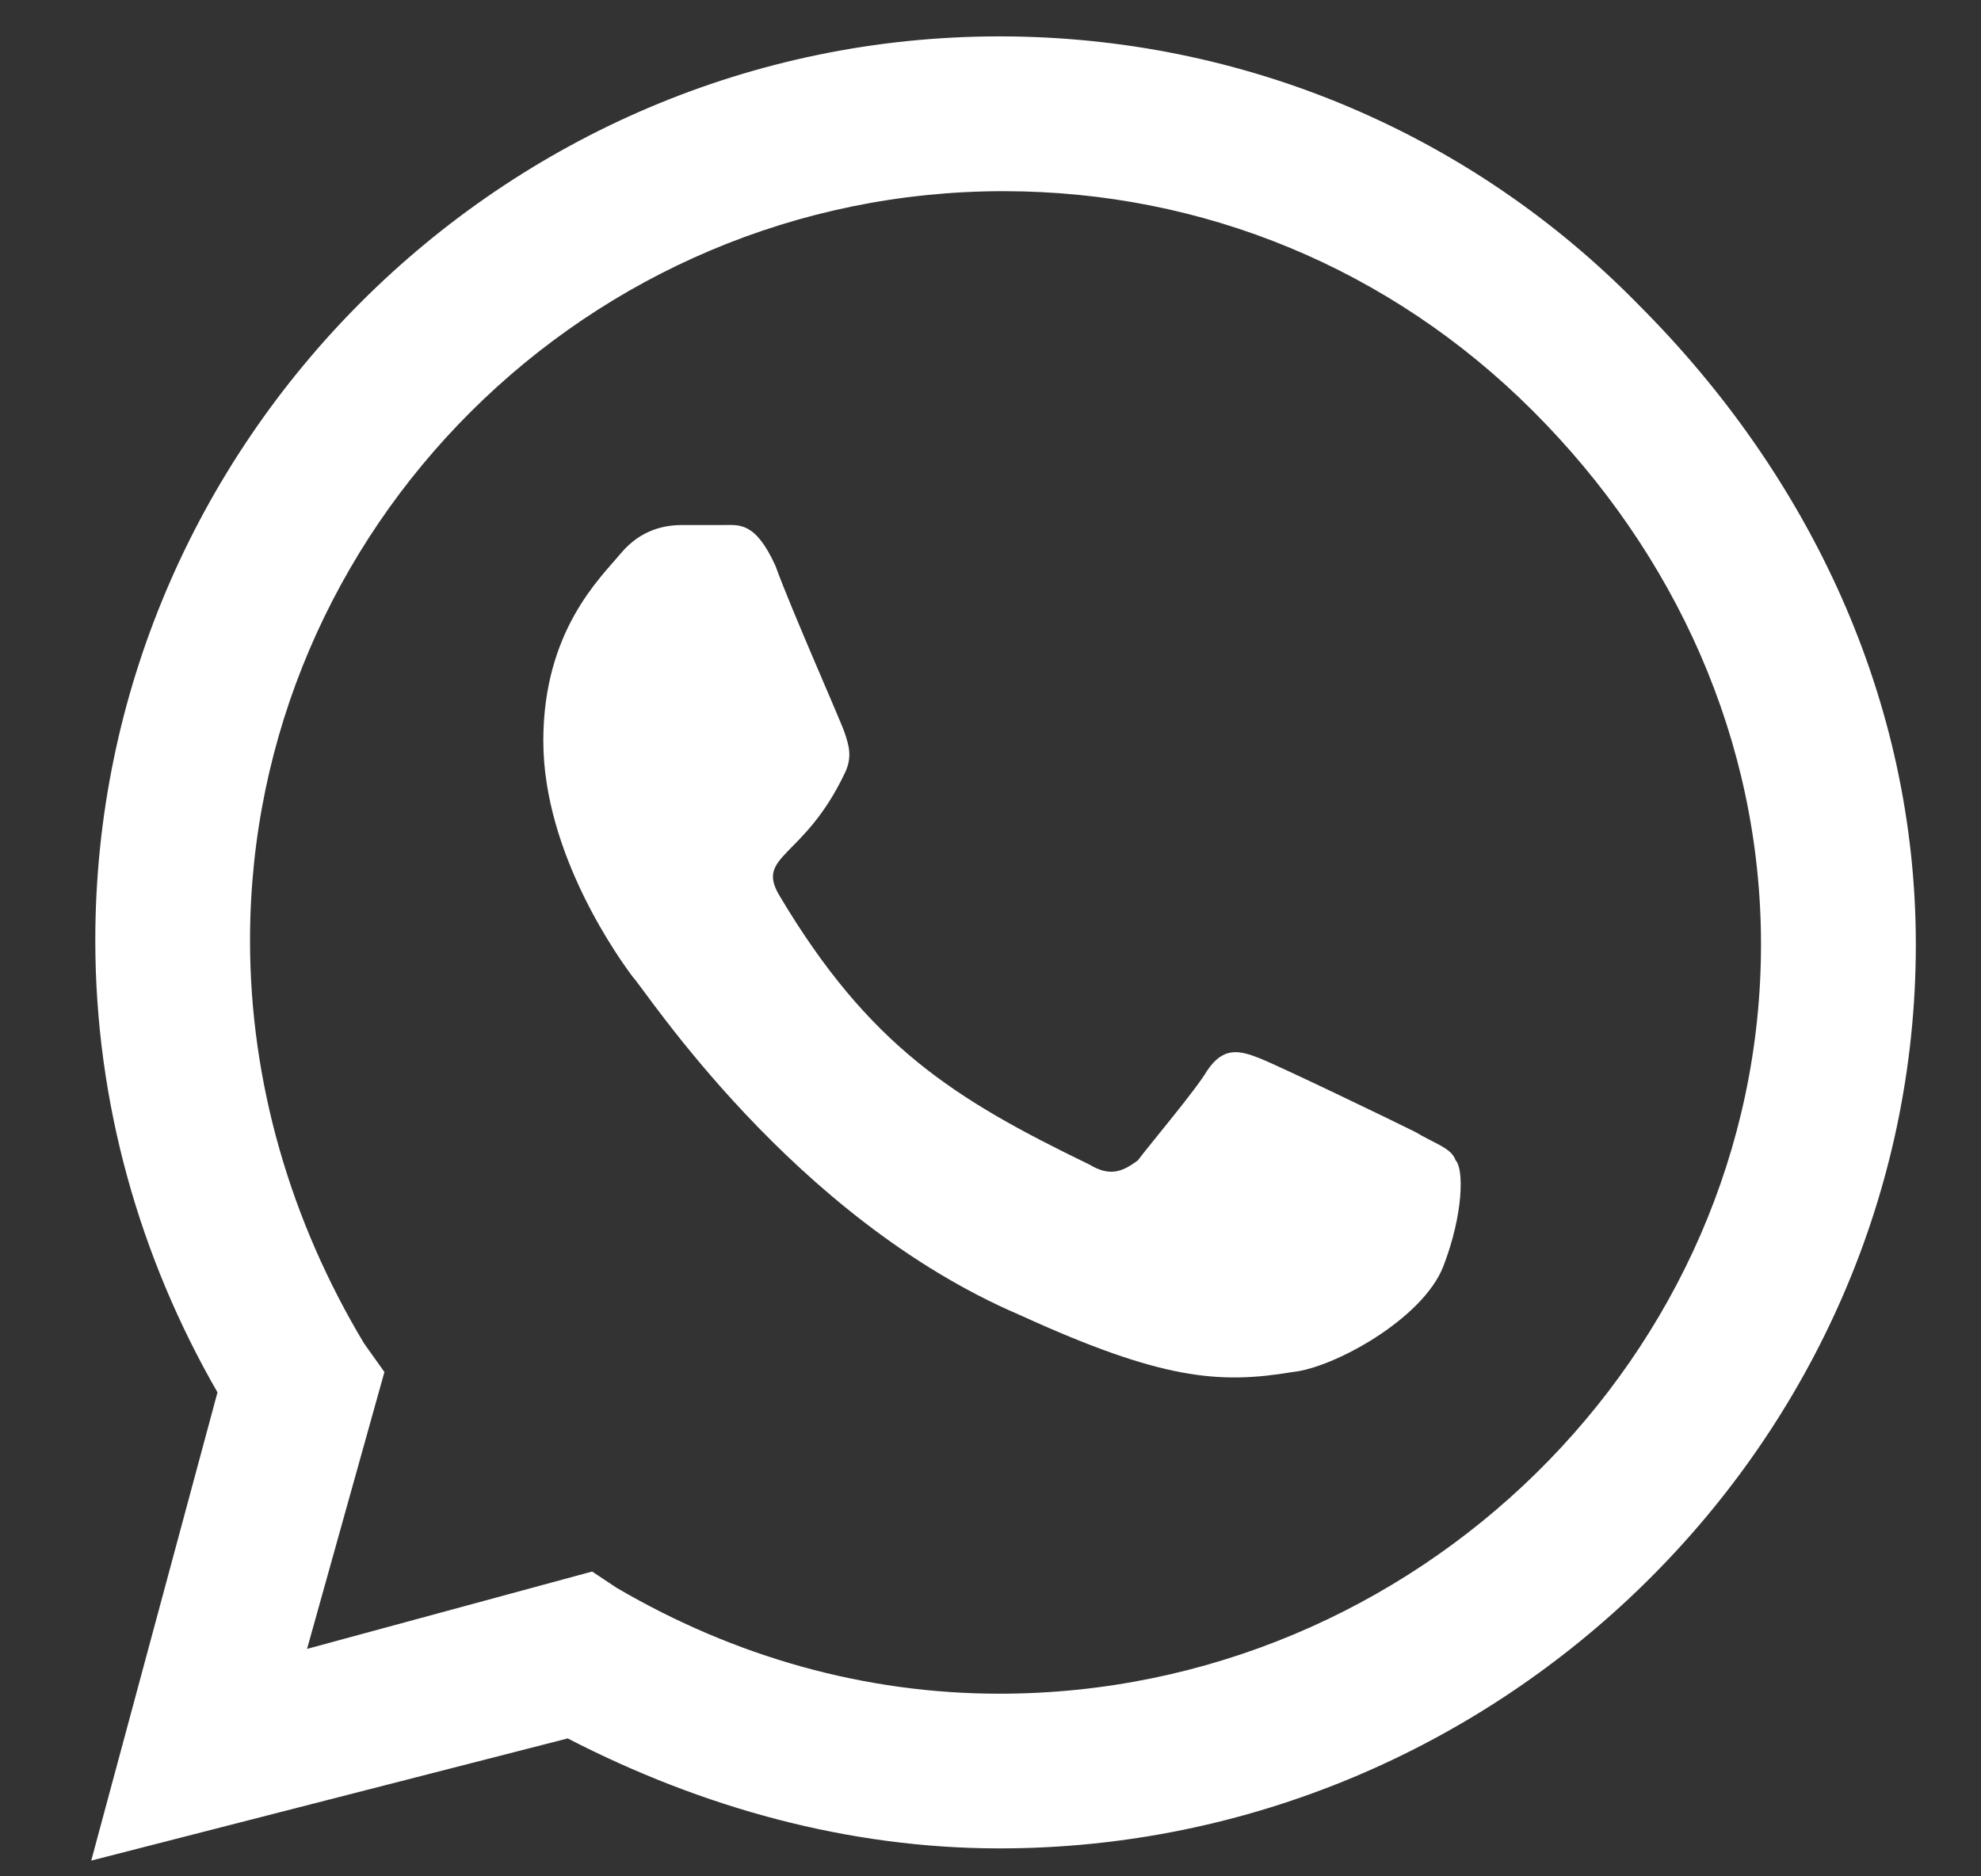
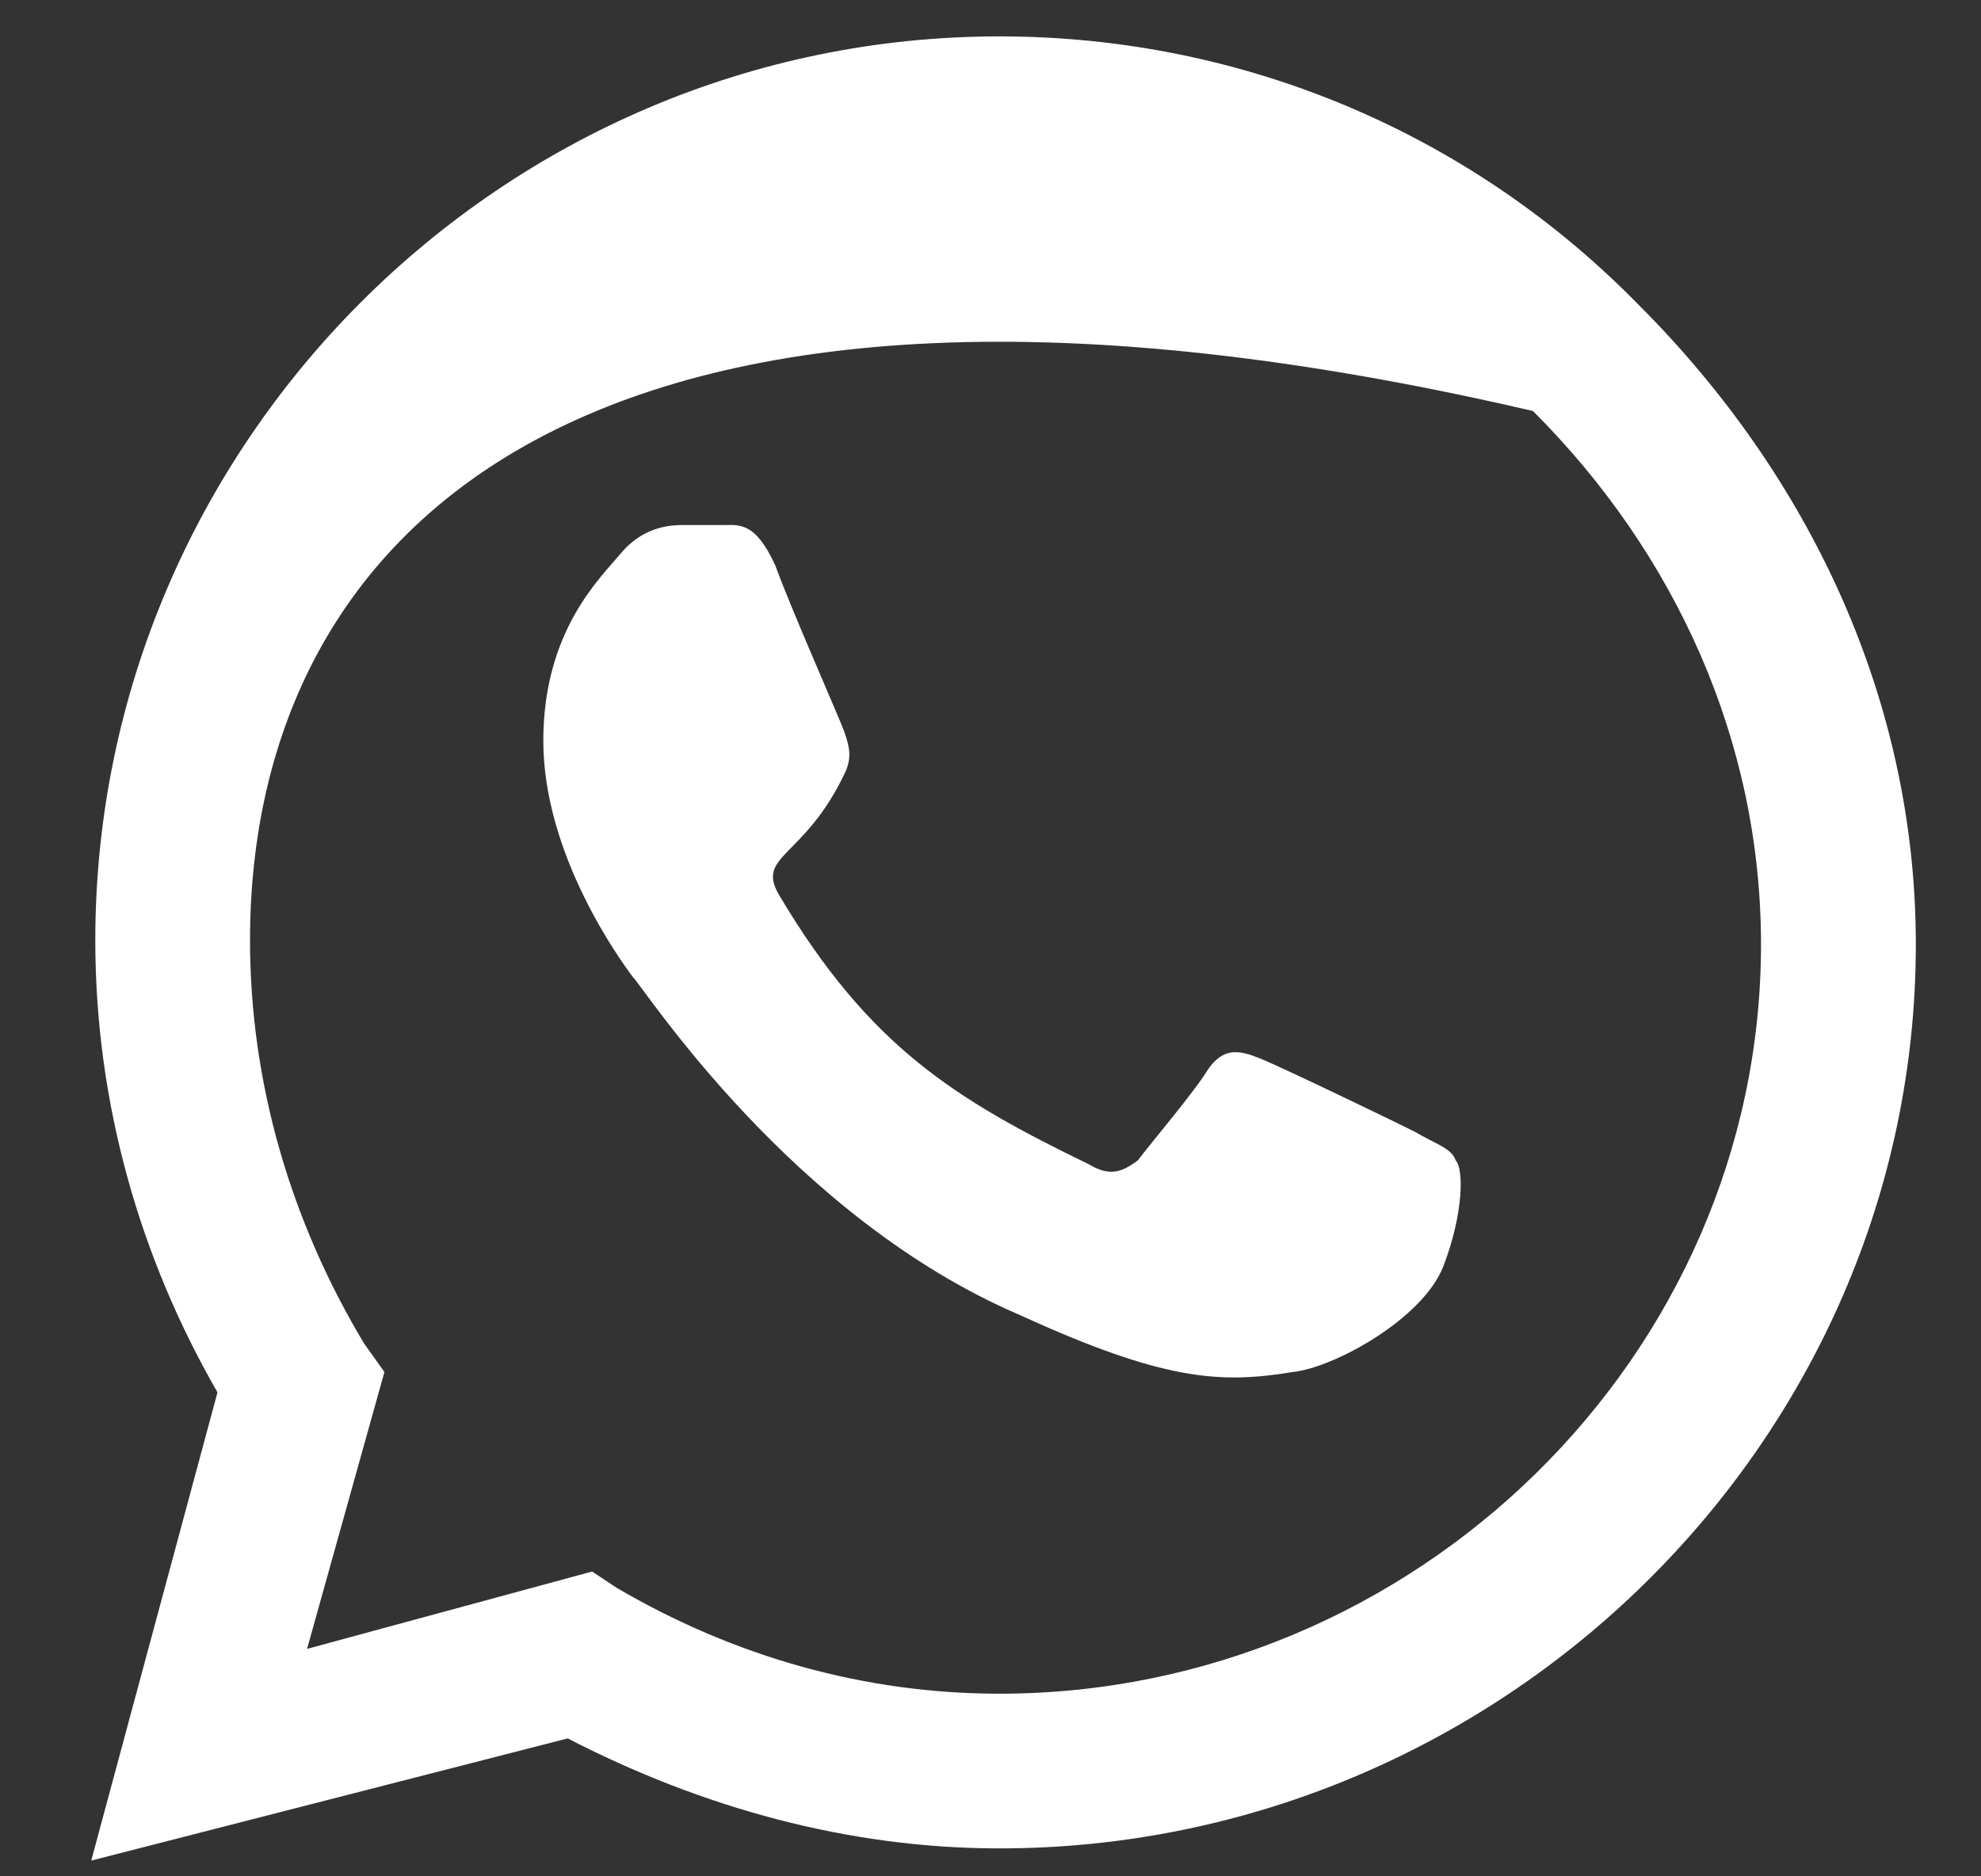
<svg xmlns="http://www.w3.org/2000/svg" width="19" height="18" viewBox="0 0 19 18" fill="none">
  <rect x="0" y="0" width="19" height="18" fill="#333333" stroke="none" />
-   <path d="M15.719 2.927C17.359 4.568 18.375 6.717 18.375 9.06C18.375 13.826 14.39 17.732 9.586 17.732C8.14 17.732 6.734 17.342 5.445 16.677L0.875 17.849L2.086 13.357C1.343 12.068 0.914 10.584 0.914 9.021C0.914 4.256 4.82 0.349 9.586 0.349C11.929 0.349 14.117 1.287 15.719 2.927ZM9.586 16.248C13.57 16.248 16.89 13.006 16.89 9.06C16.89 7.107 16.07 5.31 14.703 3.943C13.336 2.576 11.539 1.834 9.625 1.834C5.64 1.834 2.398 5.076 2.398 9.021C2.398 10.388 2.789 11.717 3.492 12.888L3.687 13.162L2.945 15.818L5.679 15.076L5.914 15.232C7.047 15.896 8.297 16.248 9.586 16.248ZM13.57 10.857C13.765 10.974 13.922 11.013 13.961 11.131C14.039 11.209 14.039 11.638 13.844 12.146C13.648 12.654 12.789 13.123 12.398 13.162C11.695 13.279 11.148 13.24 9.781 12.615C7.593 11.678 6.187 9.49 6.07 9.373C5.953 9.217 5.211 8.201 5.211 7.107C5.211 6.052 5.758 5.545 5.953 5.31C6.148 5.076 6.383 5.037 6.539 5.037C6.656 5.037 6.812 5.037 6.929 5.037C7.086 5.037 7.242 4.998 7.437 5.427C7.593 5.857 8.062 6.912 8.101 7.029C8.14 7.146 8.179 7.263 8.101 7.42C7.711 8.24 7.242 8.201 7.476 8.592C8.336 10.037 9.156 10.545 10.445 11.17C10.64 11.287 10.758 11.248 10.914 11.131C11.031 10.974 11.461 10.467 11.578 10.271C11.734 10.037 11.89 10.076 12.086 10.154C12.281 10.232 13.336 10.74 13.57 10.857Z" fill="#FFF" />
+   <path d="M15.719 2.927C17.359 4.568 18.375 6.717 18.375 9.06C18.375 13.826 14.39 17.732 9.586 17.732C8.14 17.732 6.734 17.342 5.445 16.677L0.875 17.849L2.086 13.357C1.343 12.068 0.914 10.584 0.914 9.021C0.914 4.256 4.82 0.349 9.586 0.349C11.929 0.349 14.117 1.287 15.719 2.927ZM9.586 16.248C13.57 16.248 16.89 13.006 16.89 9.06C16.89 7.107 16.07 5.31 14.703 3.943C5.64 1.834 2.398 5.076 2.398 9.021C2.398 10.388 2.789 11.717 3.492 12.888L3.687 13.162L2.945 15.818L5.679 15.076L5.914 15.232C7.047 15.896 8.297 16.248 9.586 16.248ZM13.57 10.857C13.765 10.974 13.922 11.013 13.961 11.131C14.039 11.209 14.039 11.638 13.844 12.146C13.648 12.654 12.789 13.123 12.398 13.162C11.695 13.279 11.148 13.24 9.781 12.615C7.593 11.678 6.187 9.49 6.07 9.373C5.953 9.217 5.211 8.201 5.211 7.107C5.211 6.052 5.758 5.545 5.953 5.31C6.148 5.076 6.383 5.037 6.539 5.037C6.656 5.037 6.812 5.037 6.929 5.037C7.086 5.037 7.242 4.998 7.437 5.427C7.593 5.857 8.062 6.912 8.101 7.029C8.14 7.146 8.179 7.263 8.101 7.42C7.711 8.24 7.242 8.201 7.476 8.592C8.336 10.037 9.156 10.545 10.445 11.17C10.64 11.287 10.758 11.248 10.914 11.131C11.031 10.974 11.461 10.467 11.578 10.271C11.734 10.037 11.89 10.076 12.086 10.154C12.281 10.232 13.336 10.74 13.57 10.857Z" fill="#FFF" />
</svg>